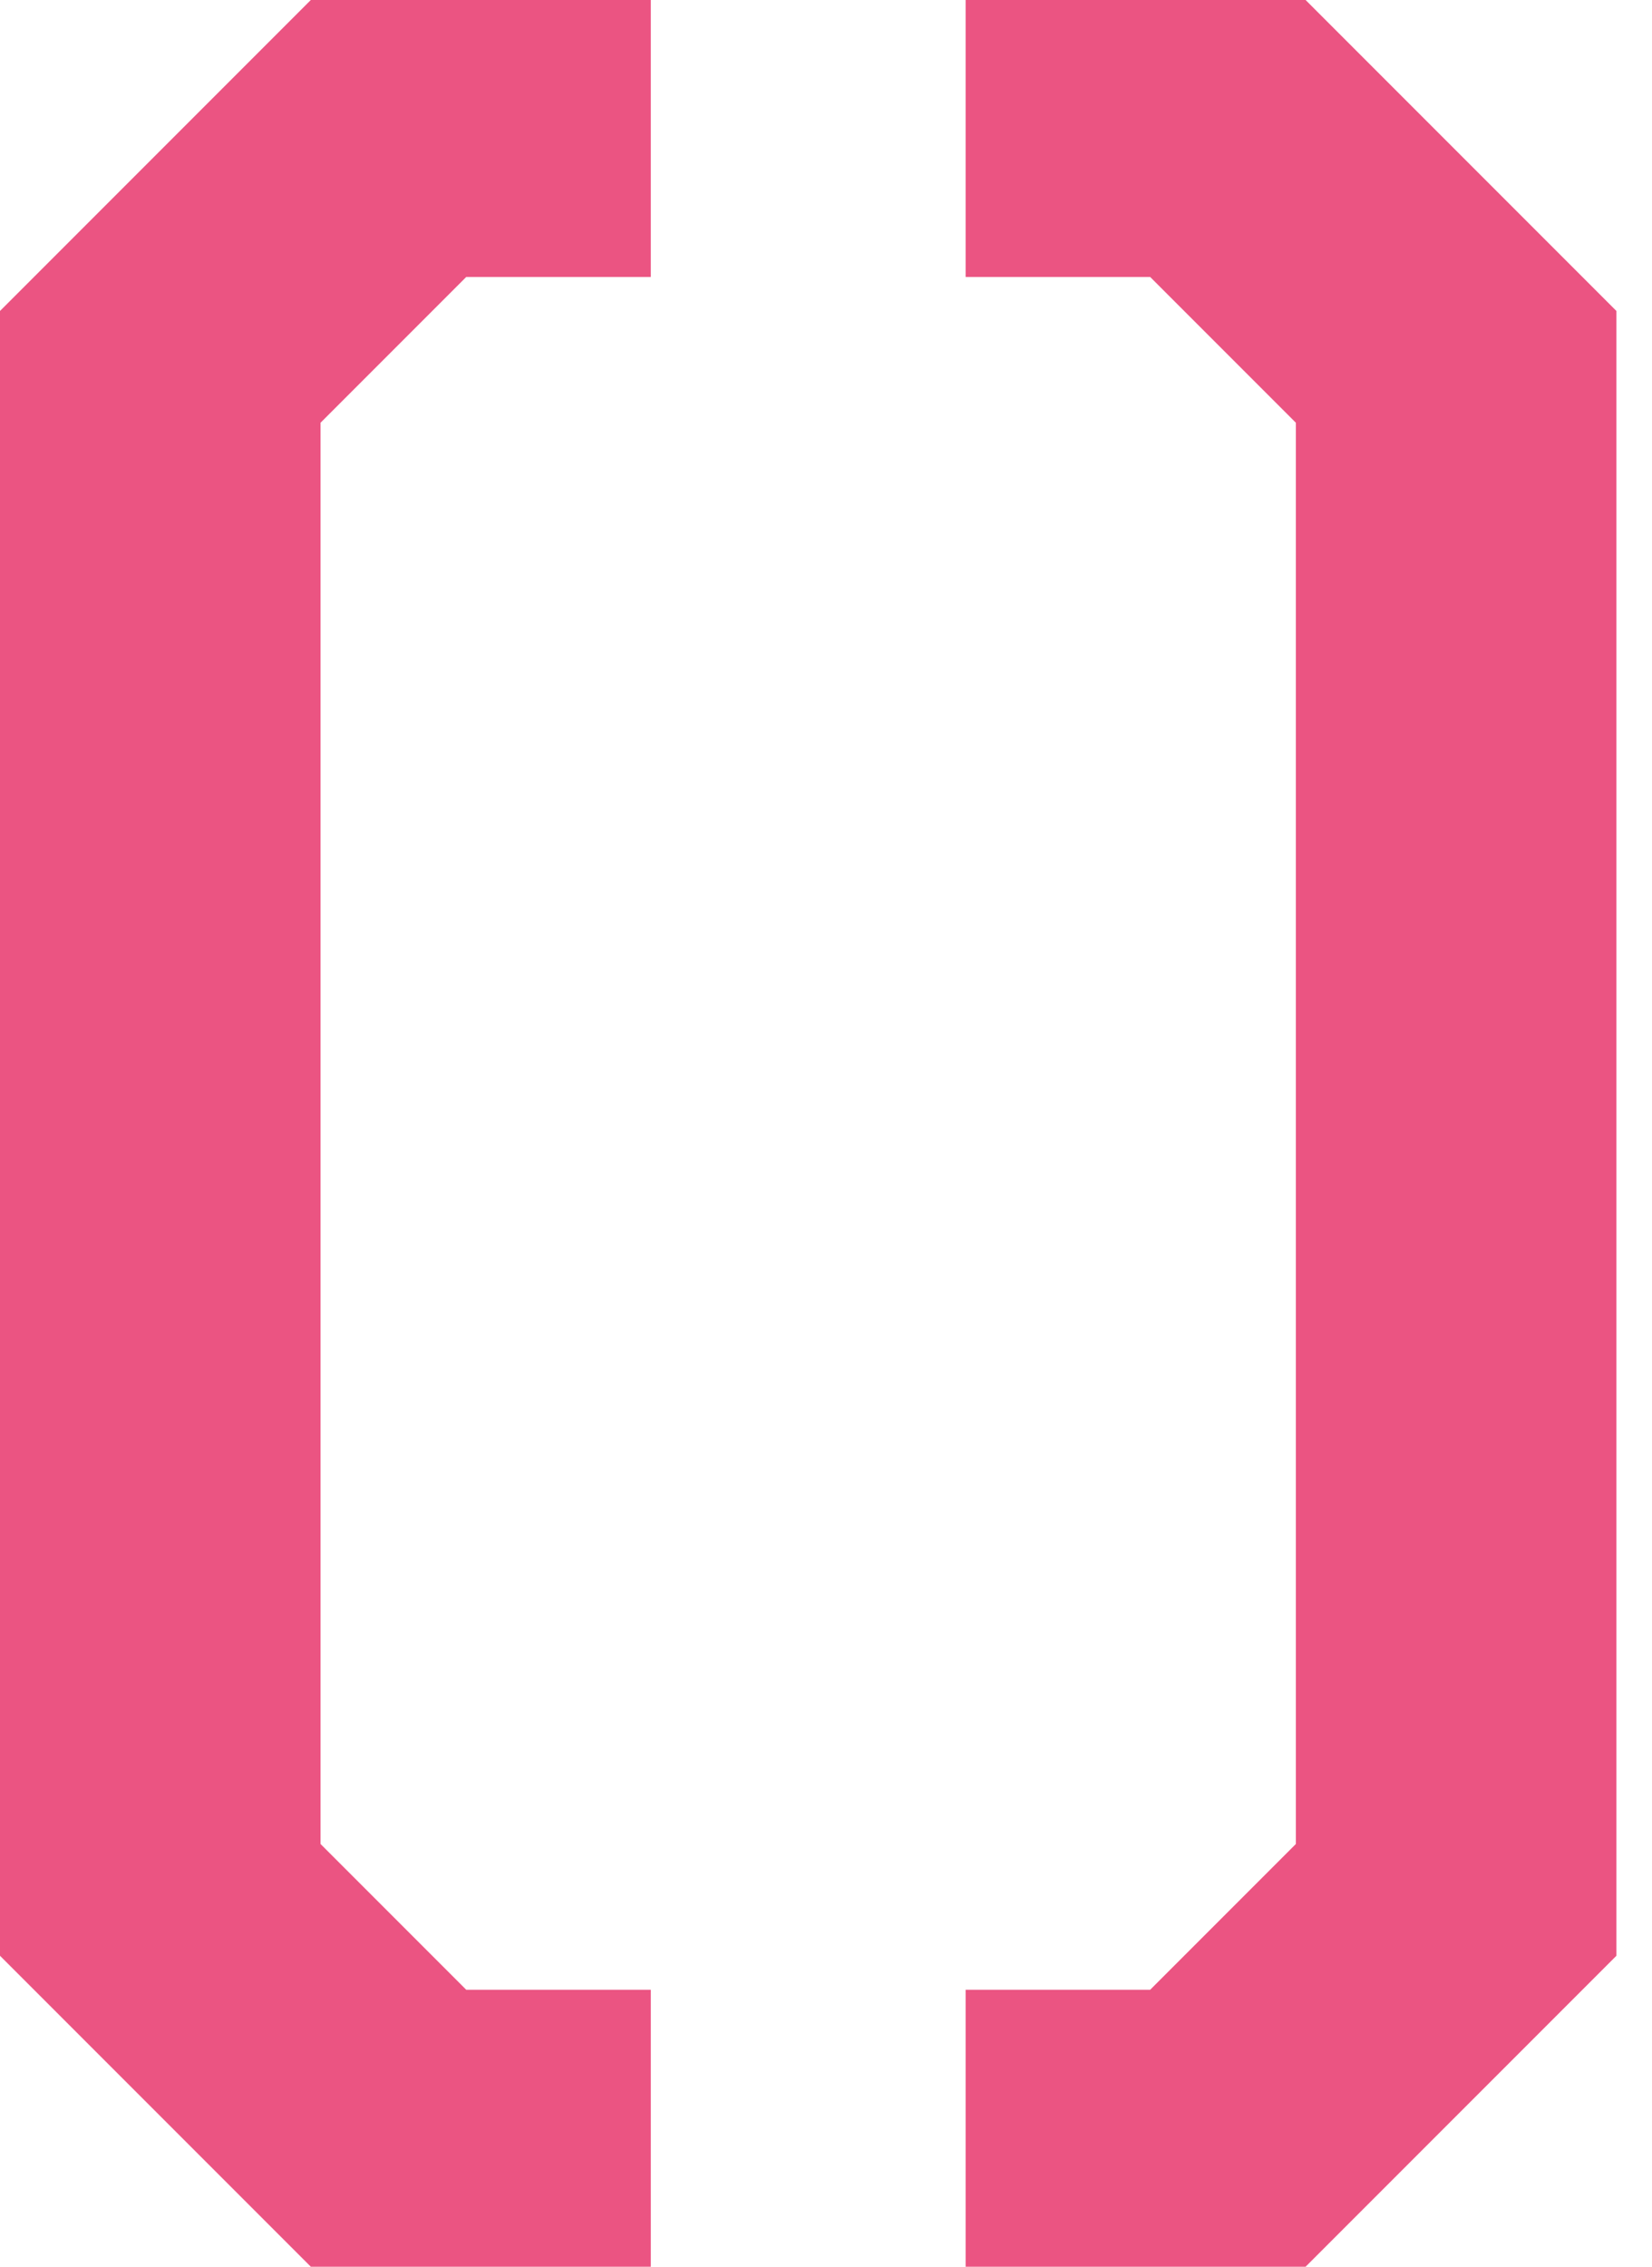
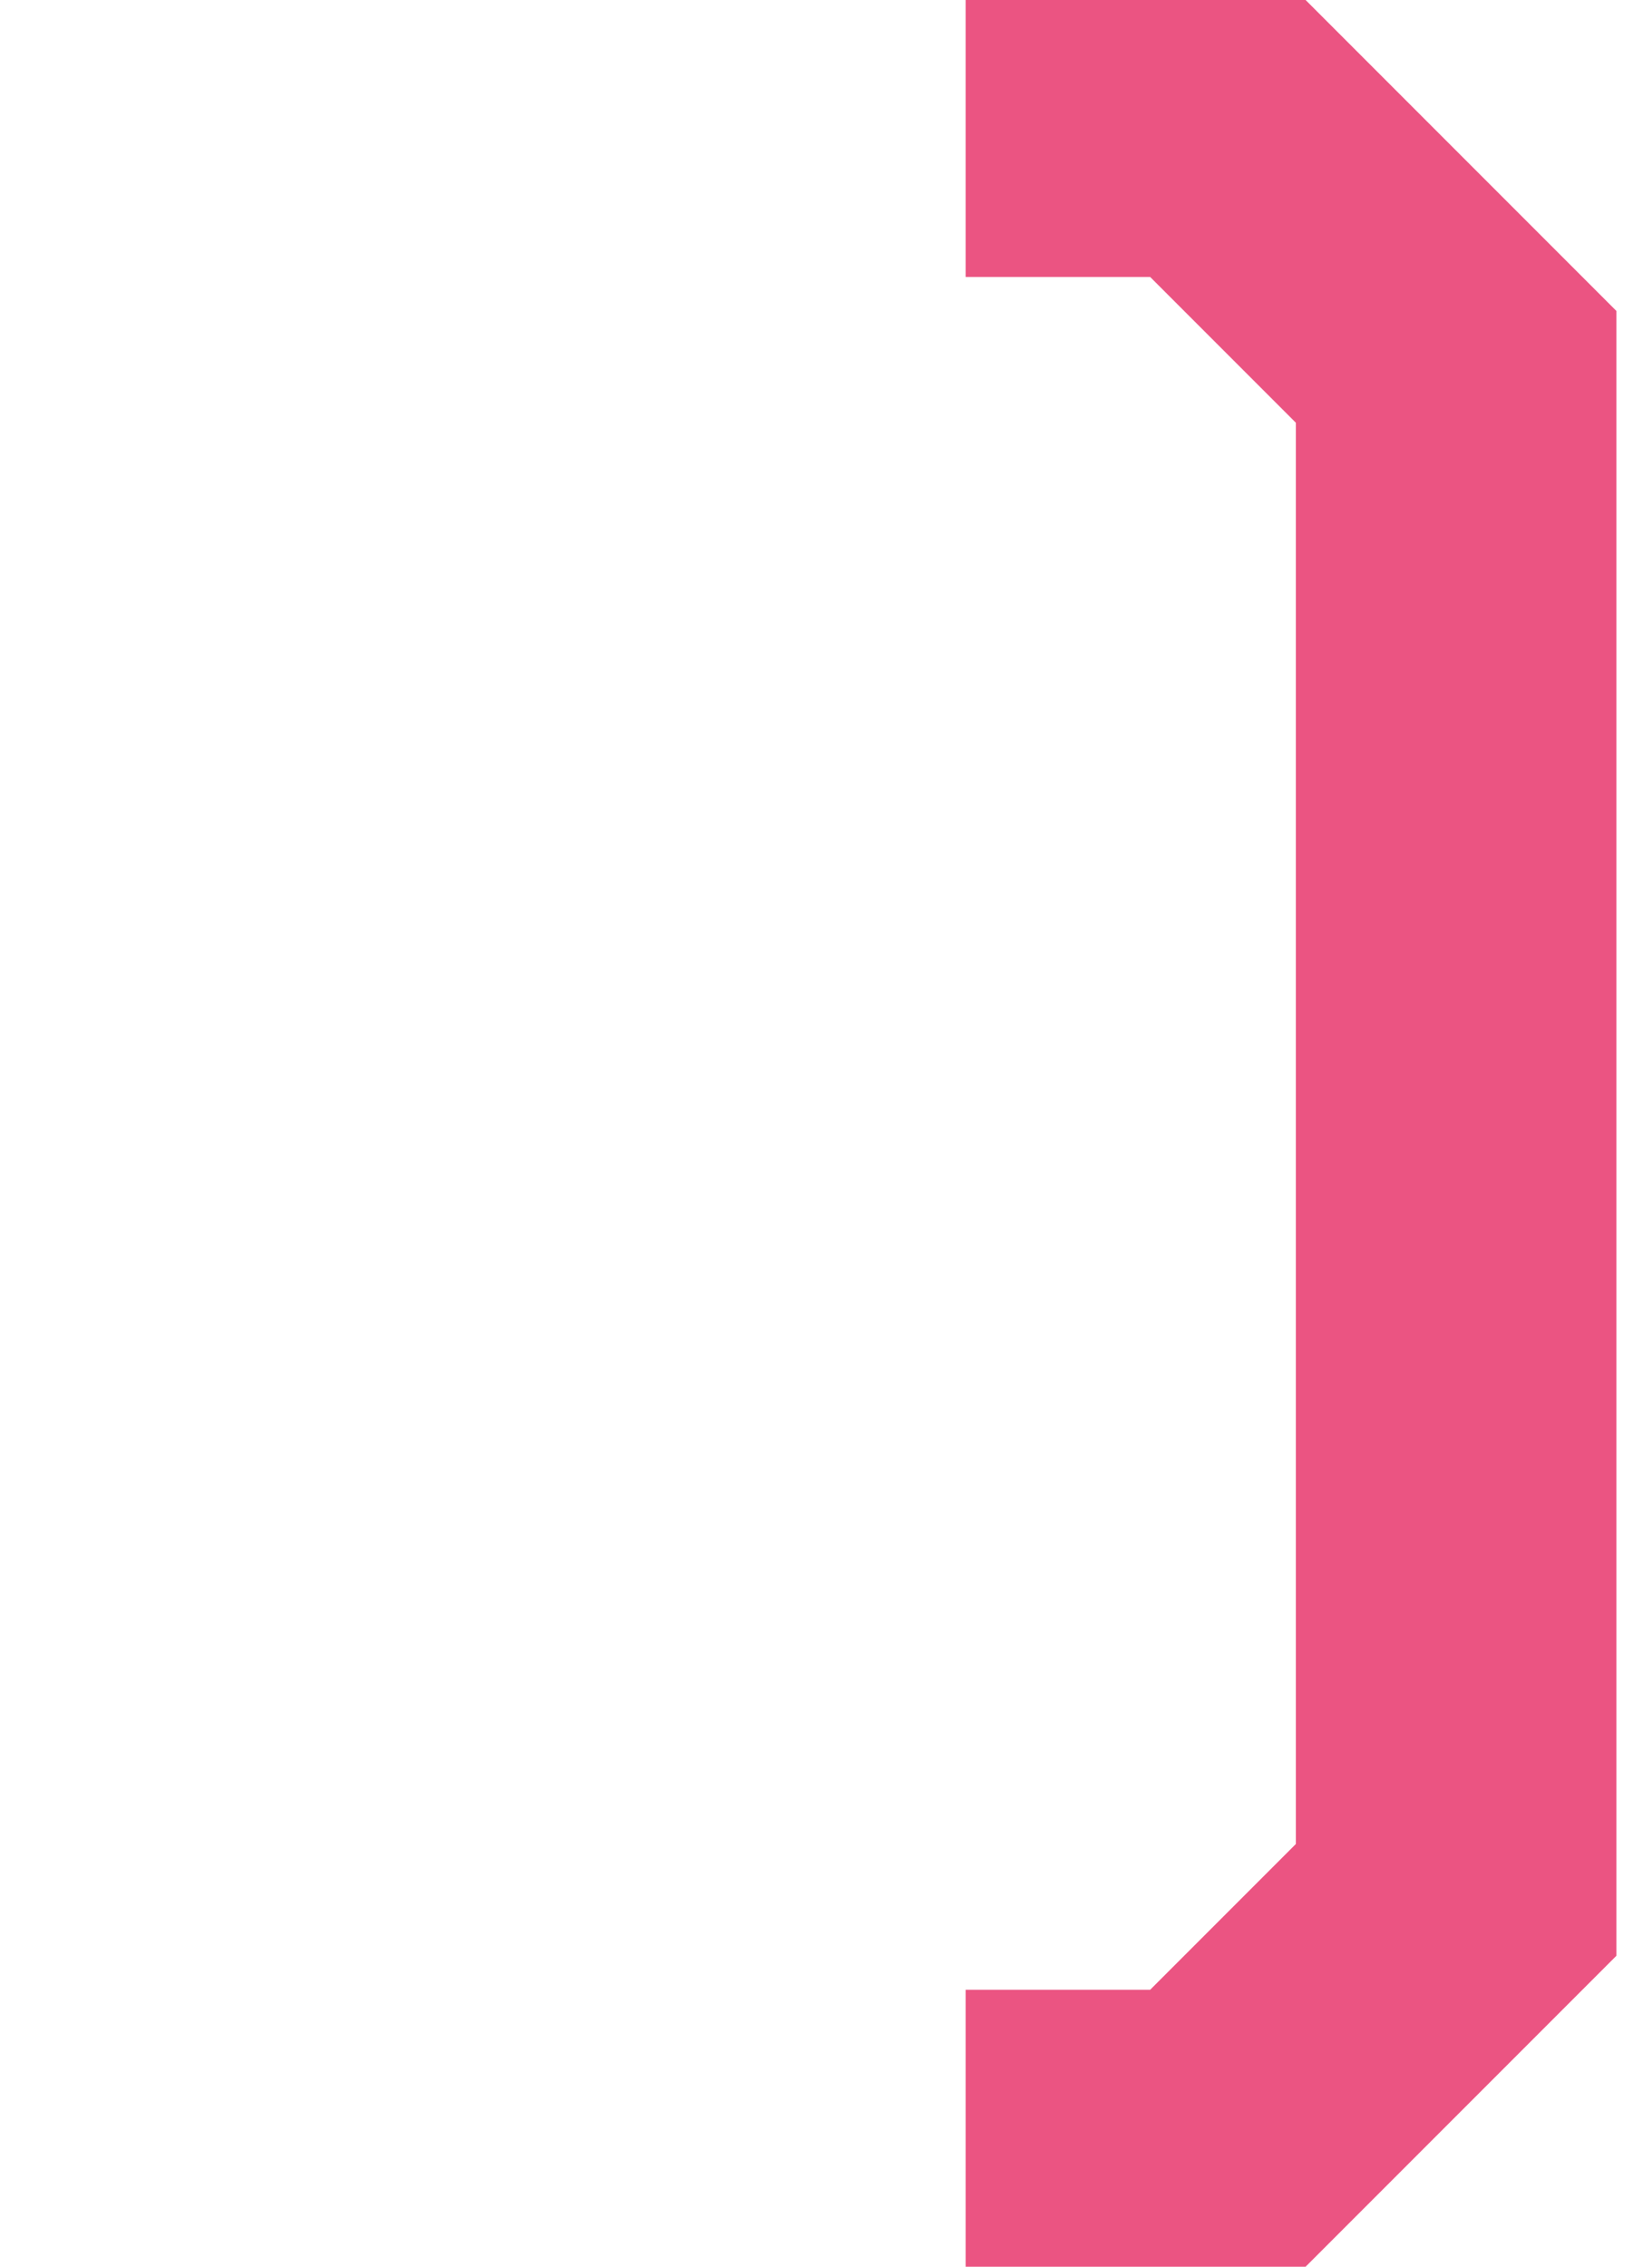
<svg xmlns="http://www.w3.org/2000/svg" width="35" height="48" viewBox="0 0 35 48" fill="none">
-   <path d="M0 41.415V6.585L6.585 0H13.788V5.865H9.878L6.791 8.952V39.048L9.878 42.135H13.788V48H6.585L0 41.415Z" fill="#EB5482" />
  <path d="M20.458 48V42.135H24.368L27.455 39.048V8.952L24.368 5.865H20.458V0H27.661L34.246 6.585V41.415L27.661 48H20.458Z" fill="#EB5482" />
</svg>